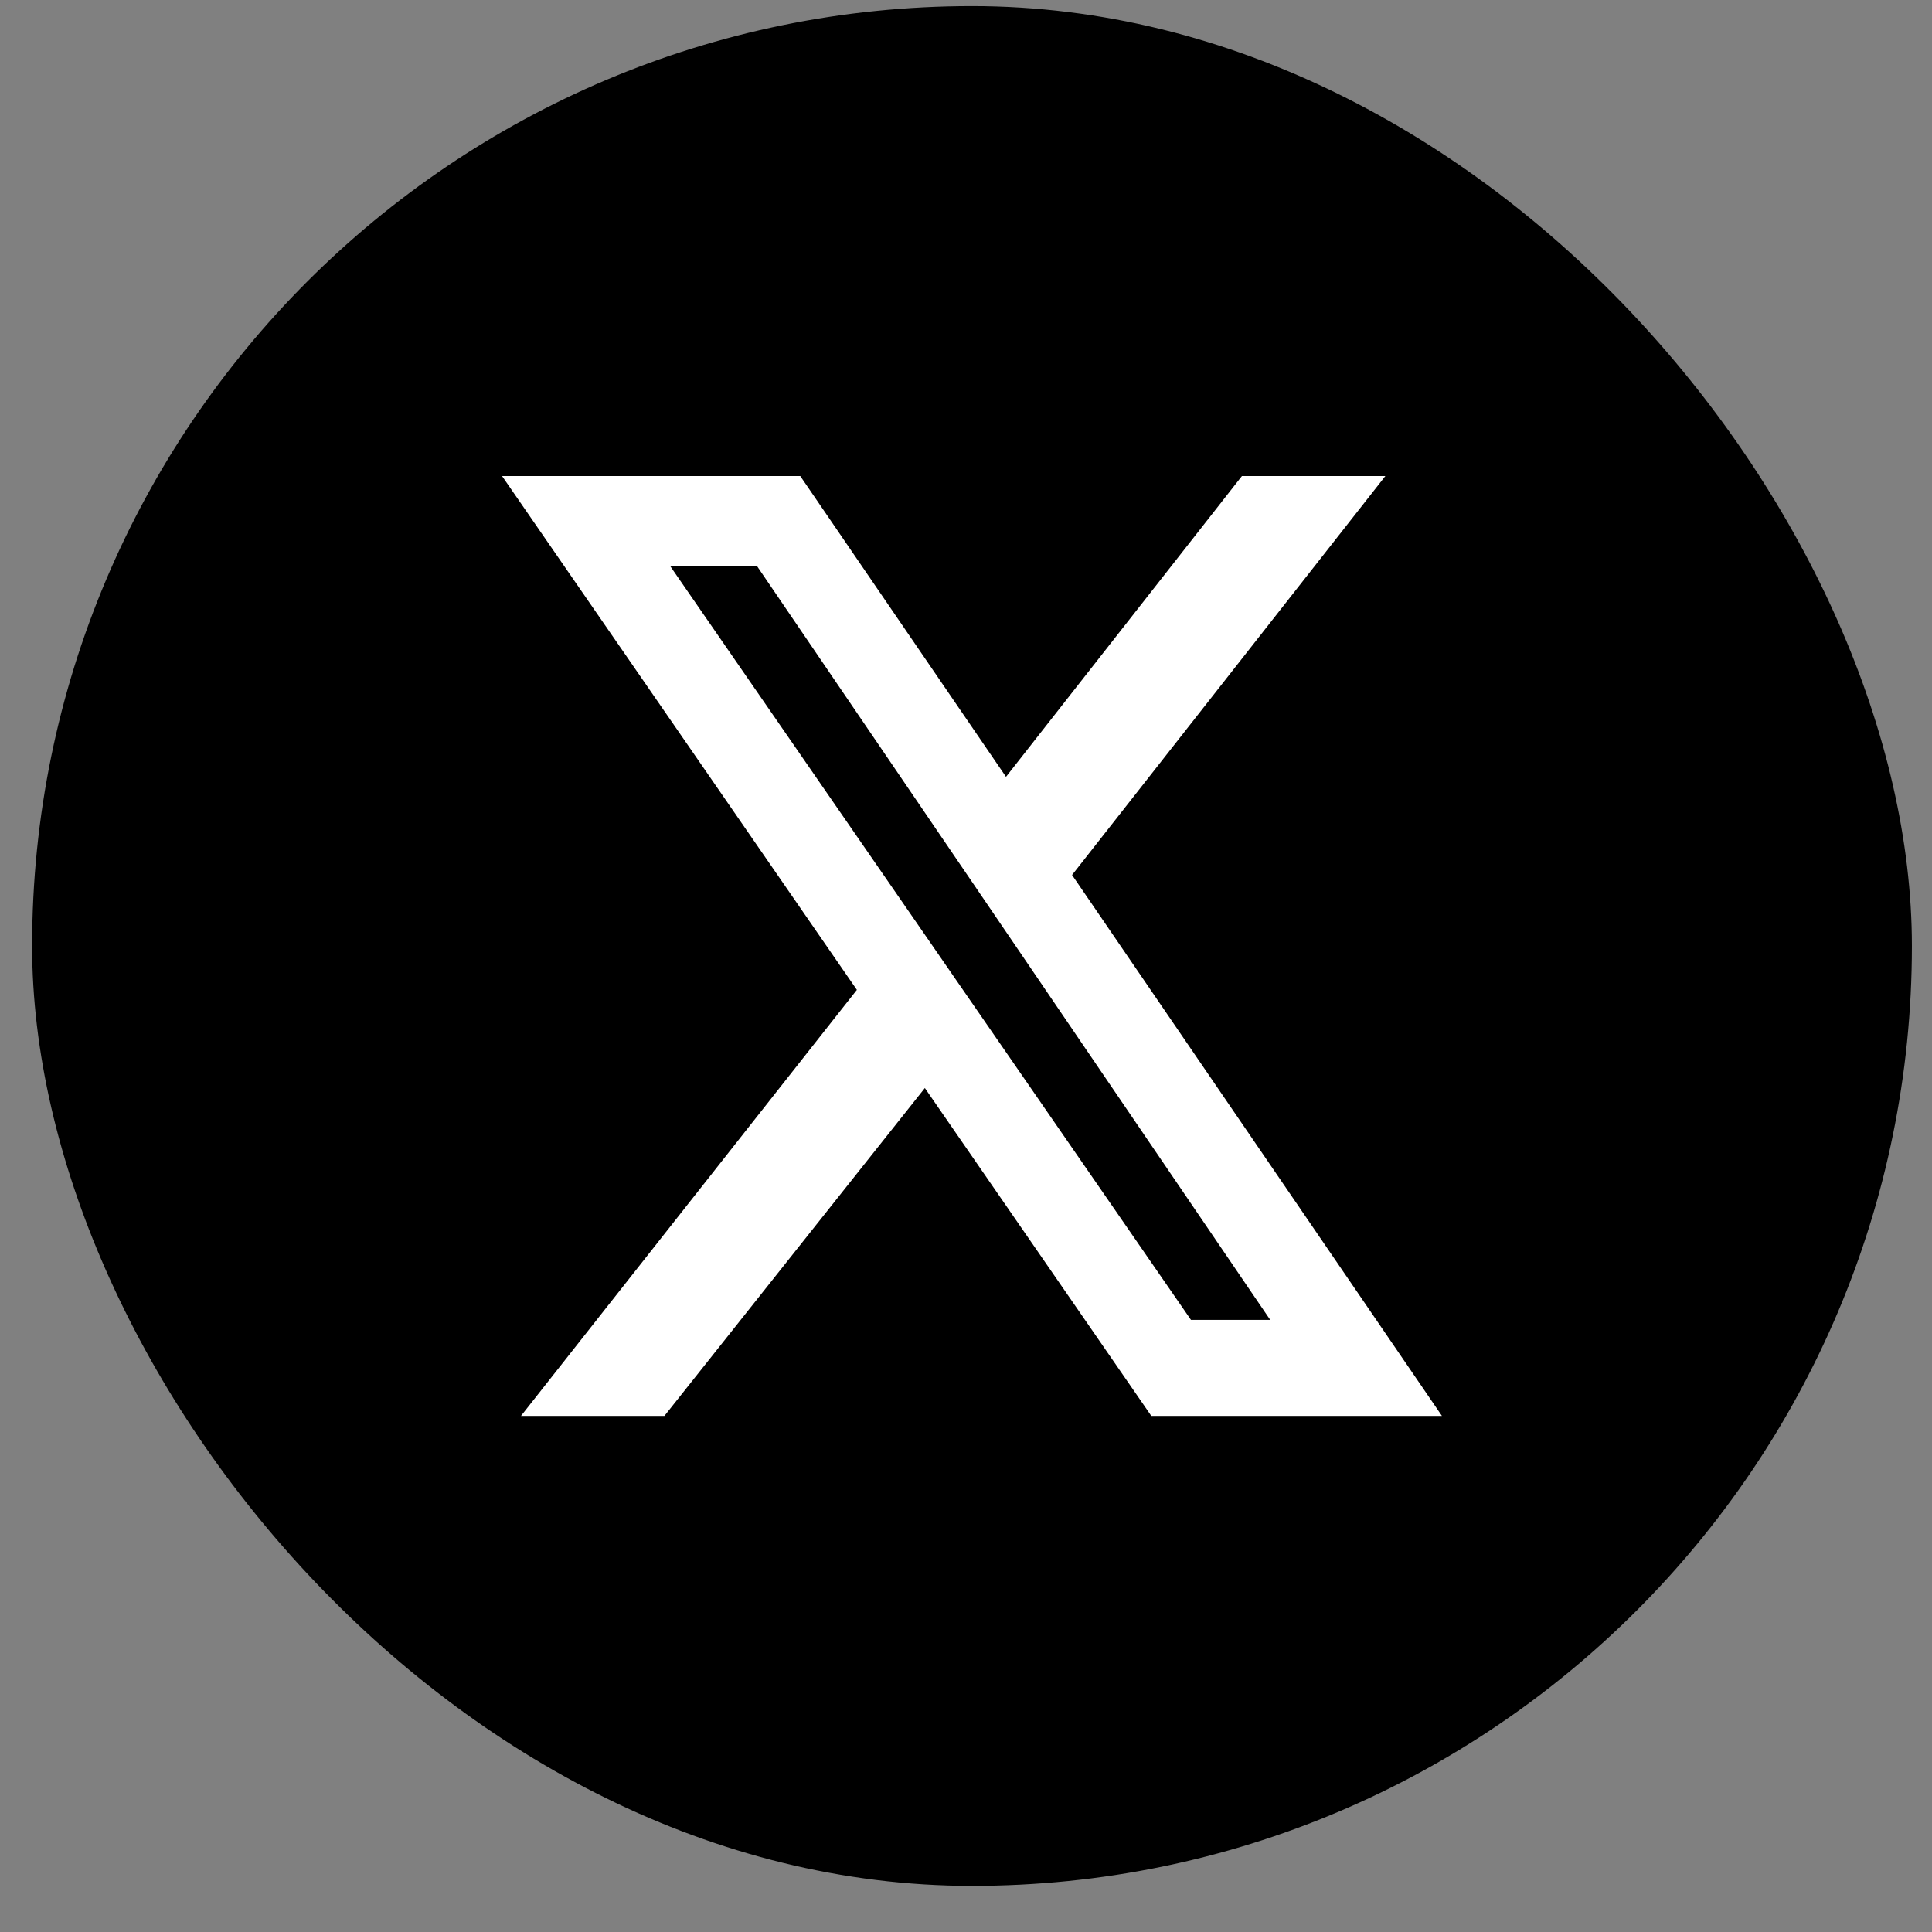
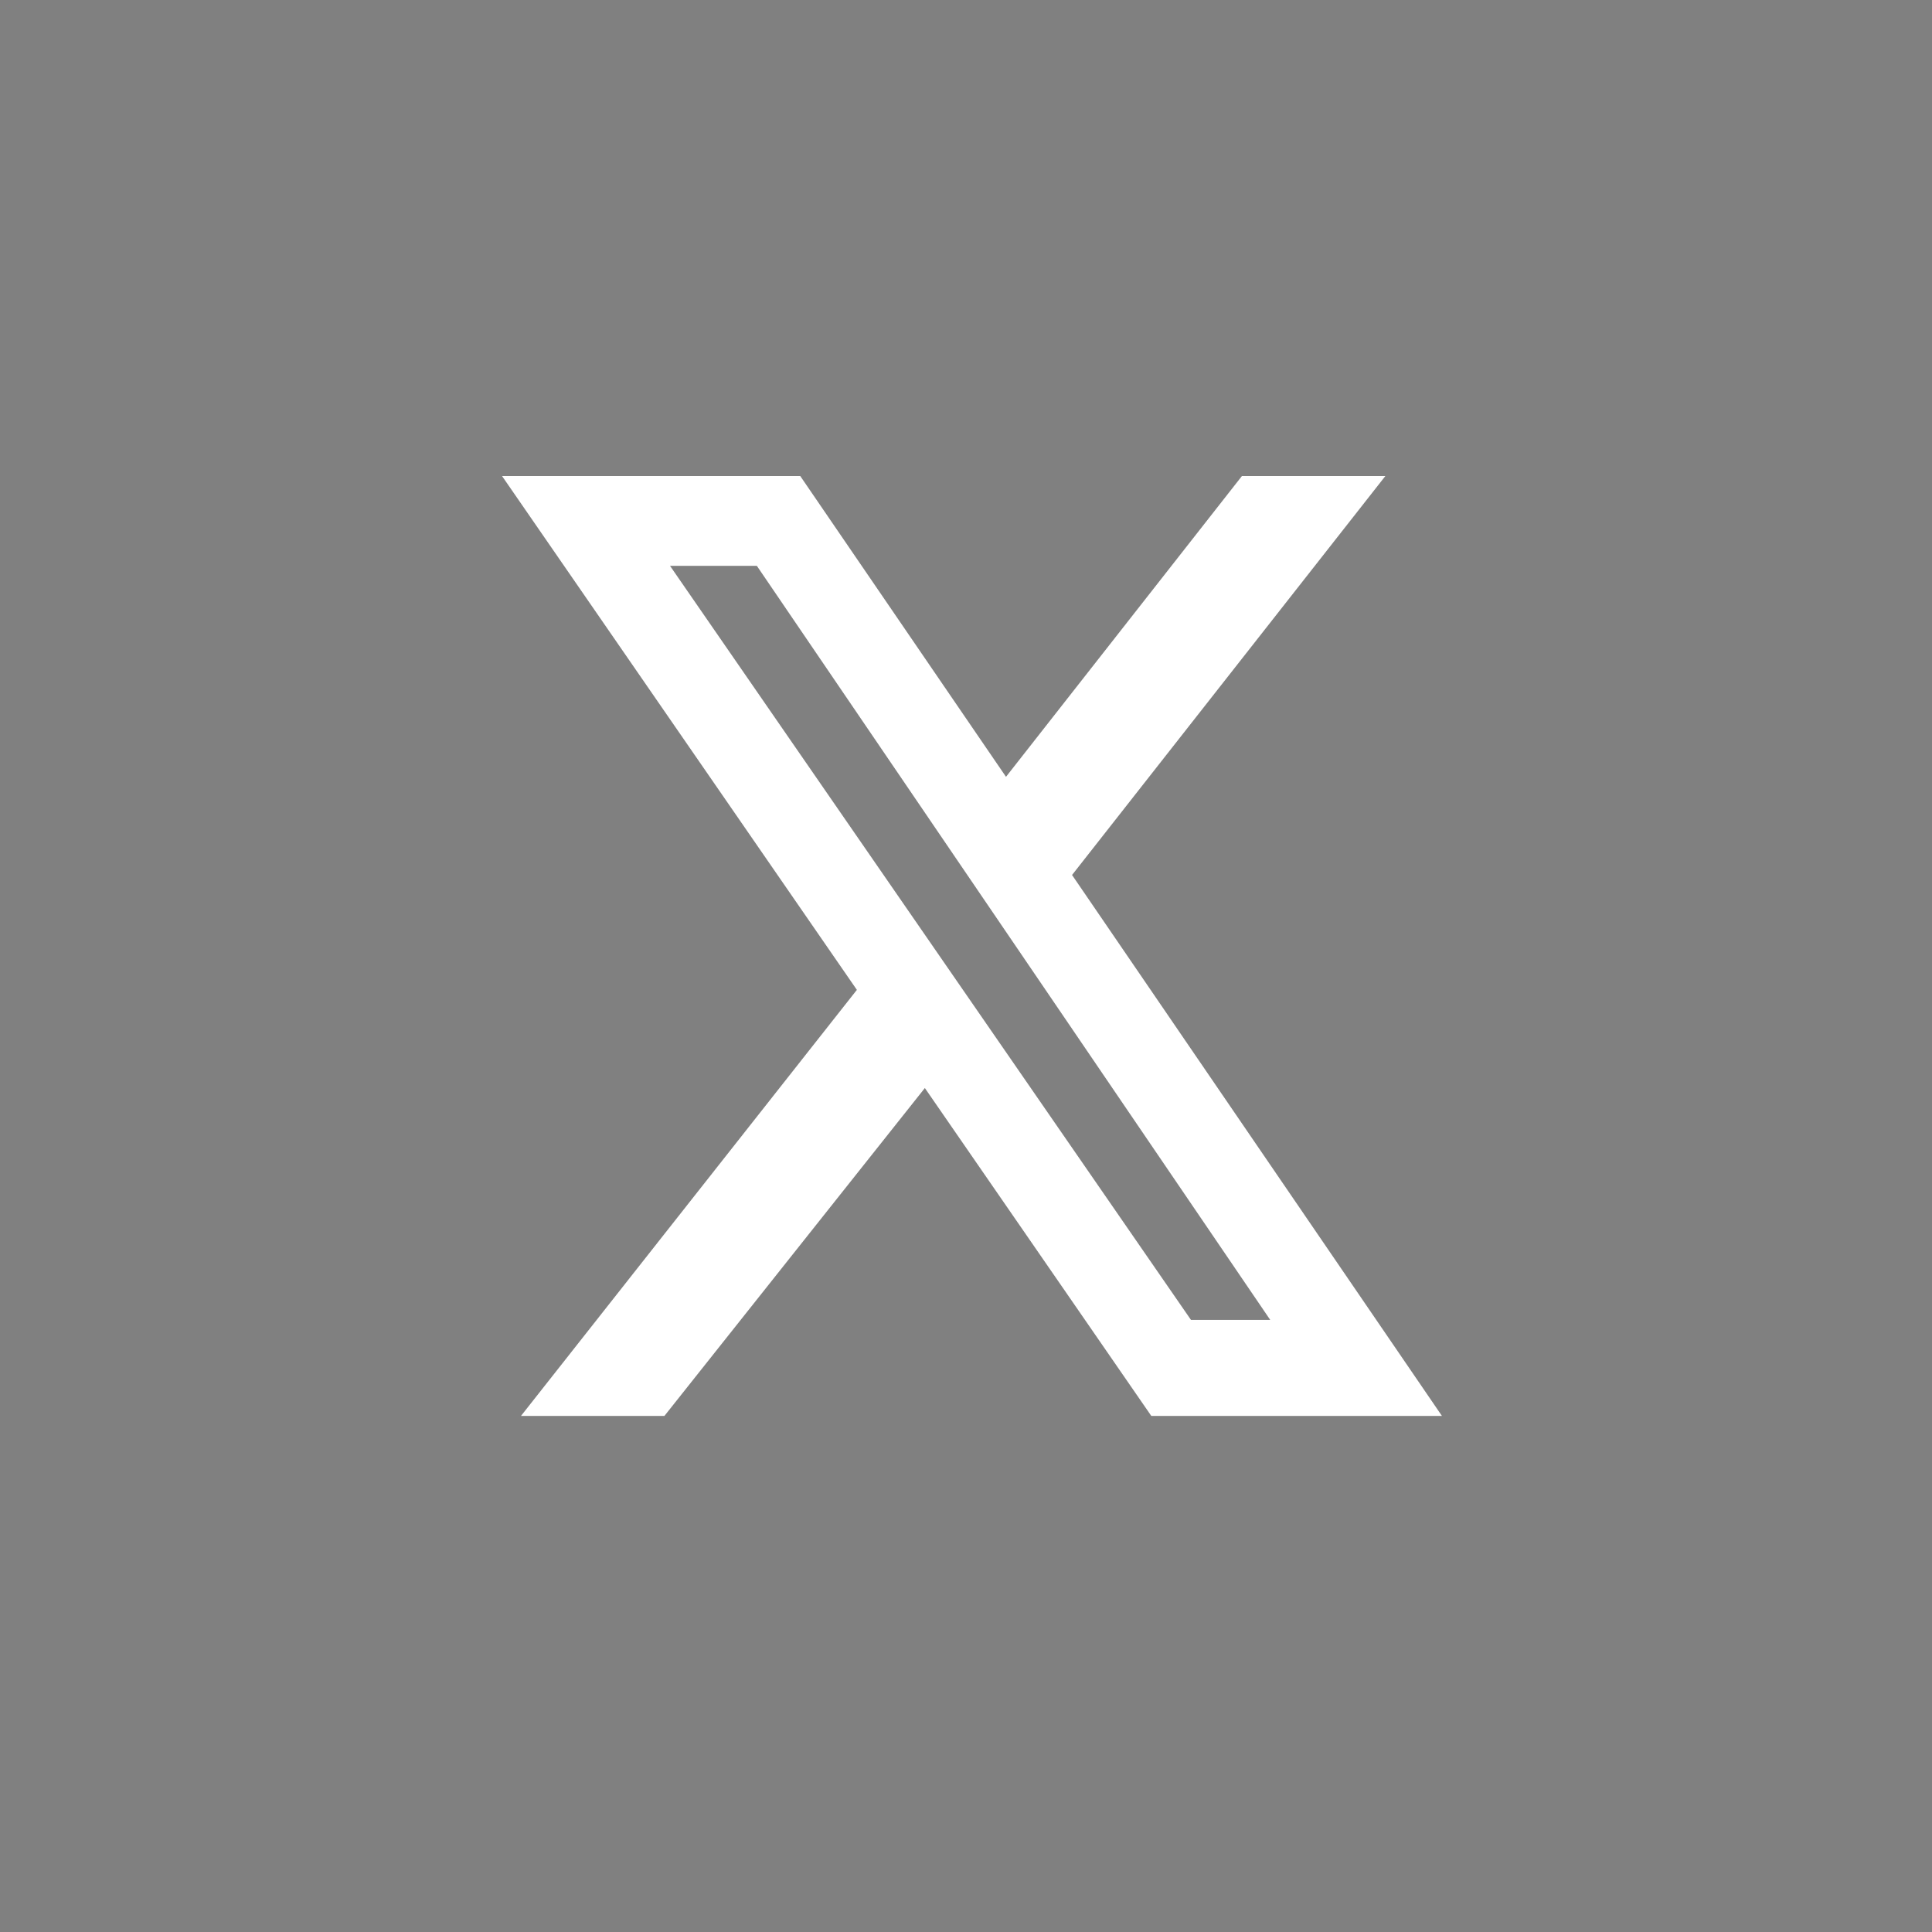
<svg xmlns="http://www.w3.org/2000/svg" width="37" height="37" viewBox="0 0 37 37" fill="none">
  <rect x="0" y="0" width="37" height="37" fill="#808080" stroke="none" />
-   <rect x="0.615" y="0.117" width="36" height="36" rx="18" fill="black" />
  <path d="M23.784 9.117H26.531L20.531 16.757L27.615 27.117H22.049L17.712 20.837L12.724 27.117H9.977L16.41 18.957L9.615 9.117H15.326L19.266 14.877L23.784 9.117ZM22.808 25.277H24.326L14.495 10.837H12.832L22.808 25.277Z" fill="white" />
</svg>